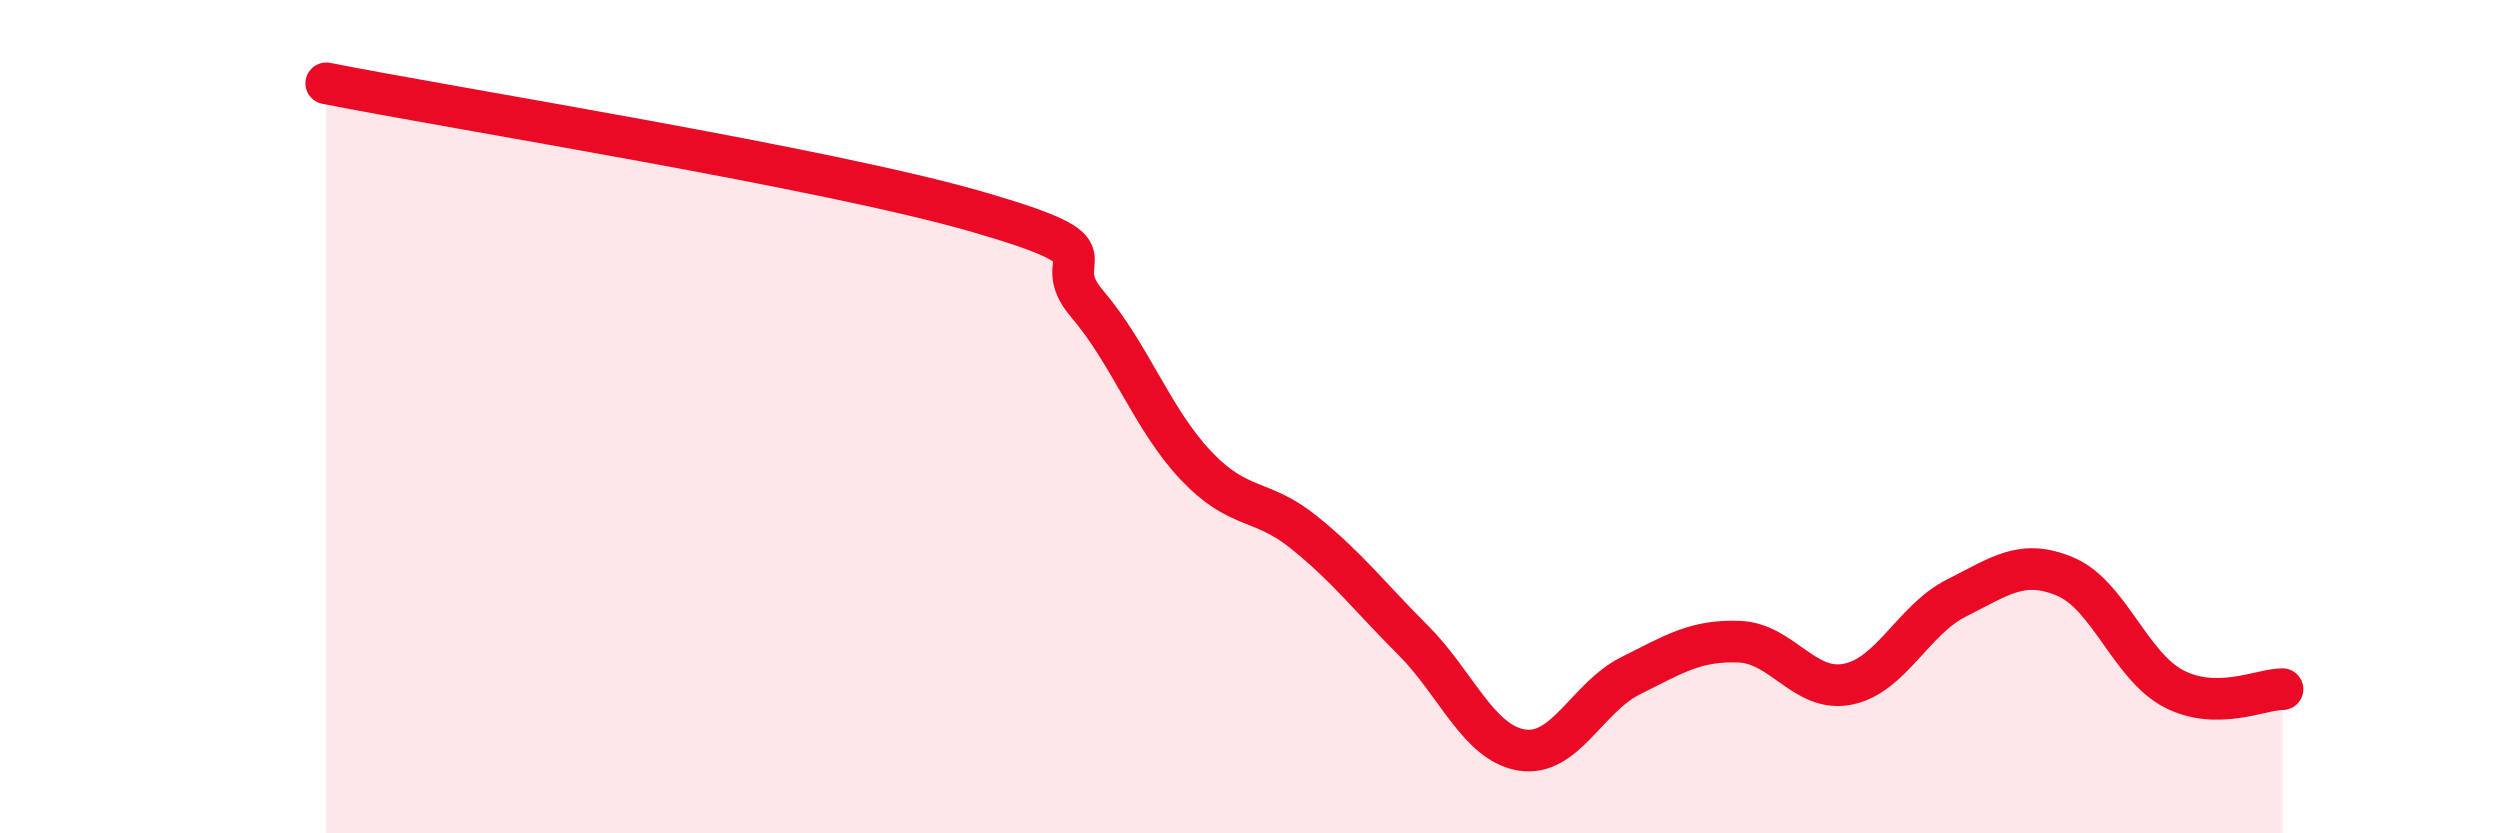
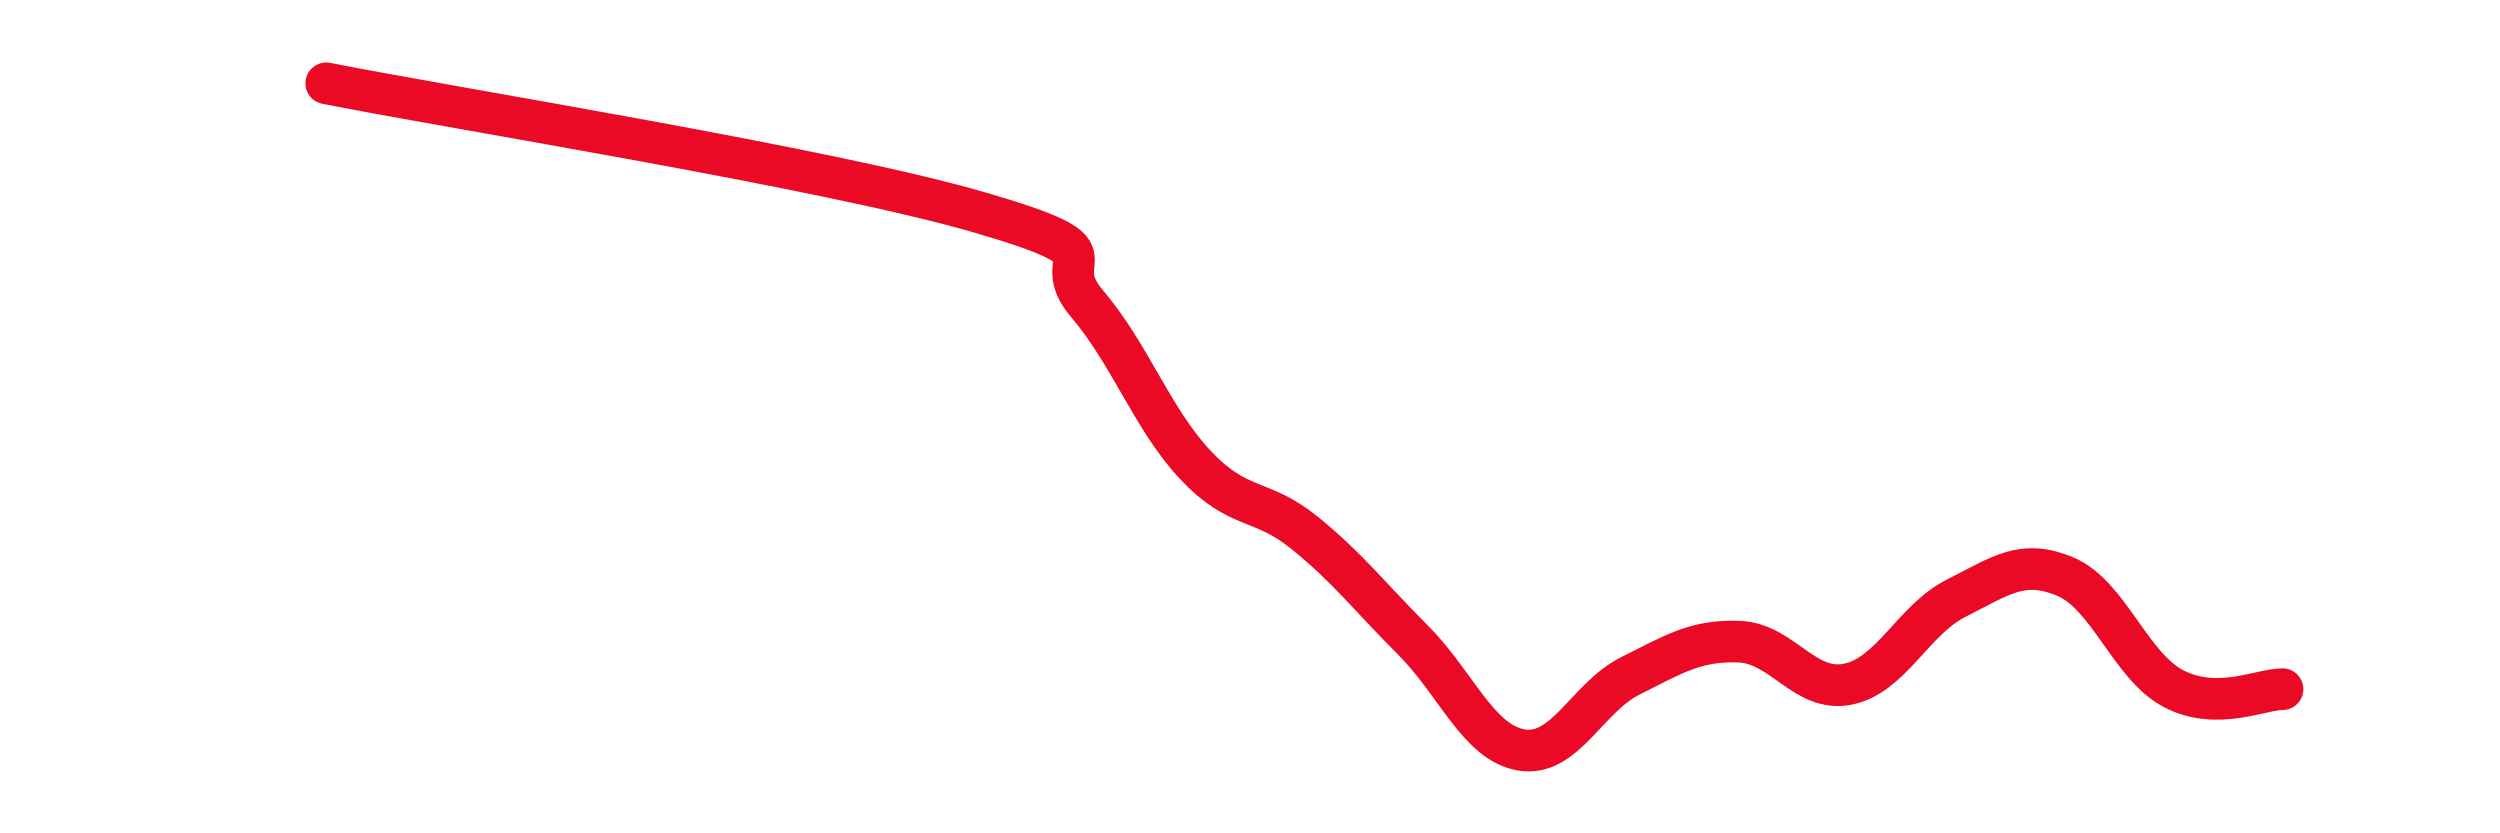
<svg xmlns="http://www.w3.org/2000/svg" width="60" height="20" viewBox="0 0 60 20">
-   <path d="M 7.83,2 C 10.96,2.62 19.83,4.03 23.48,5.09 C 27.13,6.15 25.05,6.07 26.09,7.29 C 27.13,8.51 27.66,10.07 28.7,11.17 C 29.74,12.27 30.26,11.94 31.3,12.78 C 32.34,13.62 32.87,14.32 33.91,15.36 C 34.95,16.4 35.48,17.83 36.52,18 C 37.56,18.17 38.09,16.74 39.13,16.22 C 40.17,15.7 40.7,15.36 41.74,15.4 C 42.78,15.44 43.31,16.63 44.35,16.42 C 45.39,16.21 45.92,14.87 46.96,14.35 C 48,13.83 48.53,13.4 49.57,13.84 C 50.61,14.28 51.13,15.99 52.17,16.53 C 53.21,17.07 54.26,16.54 54.78,16.54L54.78 20L7.83 20Z" fill="#EB0A25" opacity="0.1" stroke-linecap="round" stroke-linejoin="round" />
  <path d="M 7.83,2 C 10.96,2.62 19.83,4.03 23.48,5.09 C 27.13,6.15 25.05,6.07 26.09,7.29 C 27.13,8.51 27.66,10.07 28.7,11.17 C 29.74,12.27 30.26,11.94 31.3,12.78 C 32.34,13.62 32.87,14.32 33.91,15.36 C 34.95,16.4 35.48,17.83 36.52,18 C 37.56,18.17 38.09,16.74 39.13,16.22 C 40.17,15.7 40.7,15.36 41.74,15.4 C 42.78,15.44 43.31,16.63 44.35,16.42 C 45.39,16.21 45.92,14.87 46.96,14.35 C 48,13.83 48.53,13.4 49.57,13.84 C 50.61,14.28 51.13,15.99 52.17,16.53 C 53.21,17.07 54.26,16.54 54.78,16.54" stroke="#EB0A25" stroke-width="1" fill="none" stroke-linecap="round" stroke-linejoin="round" />
</svg>